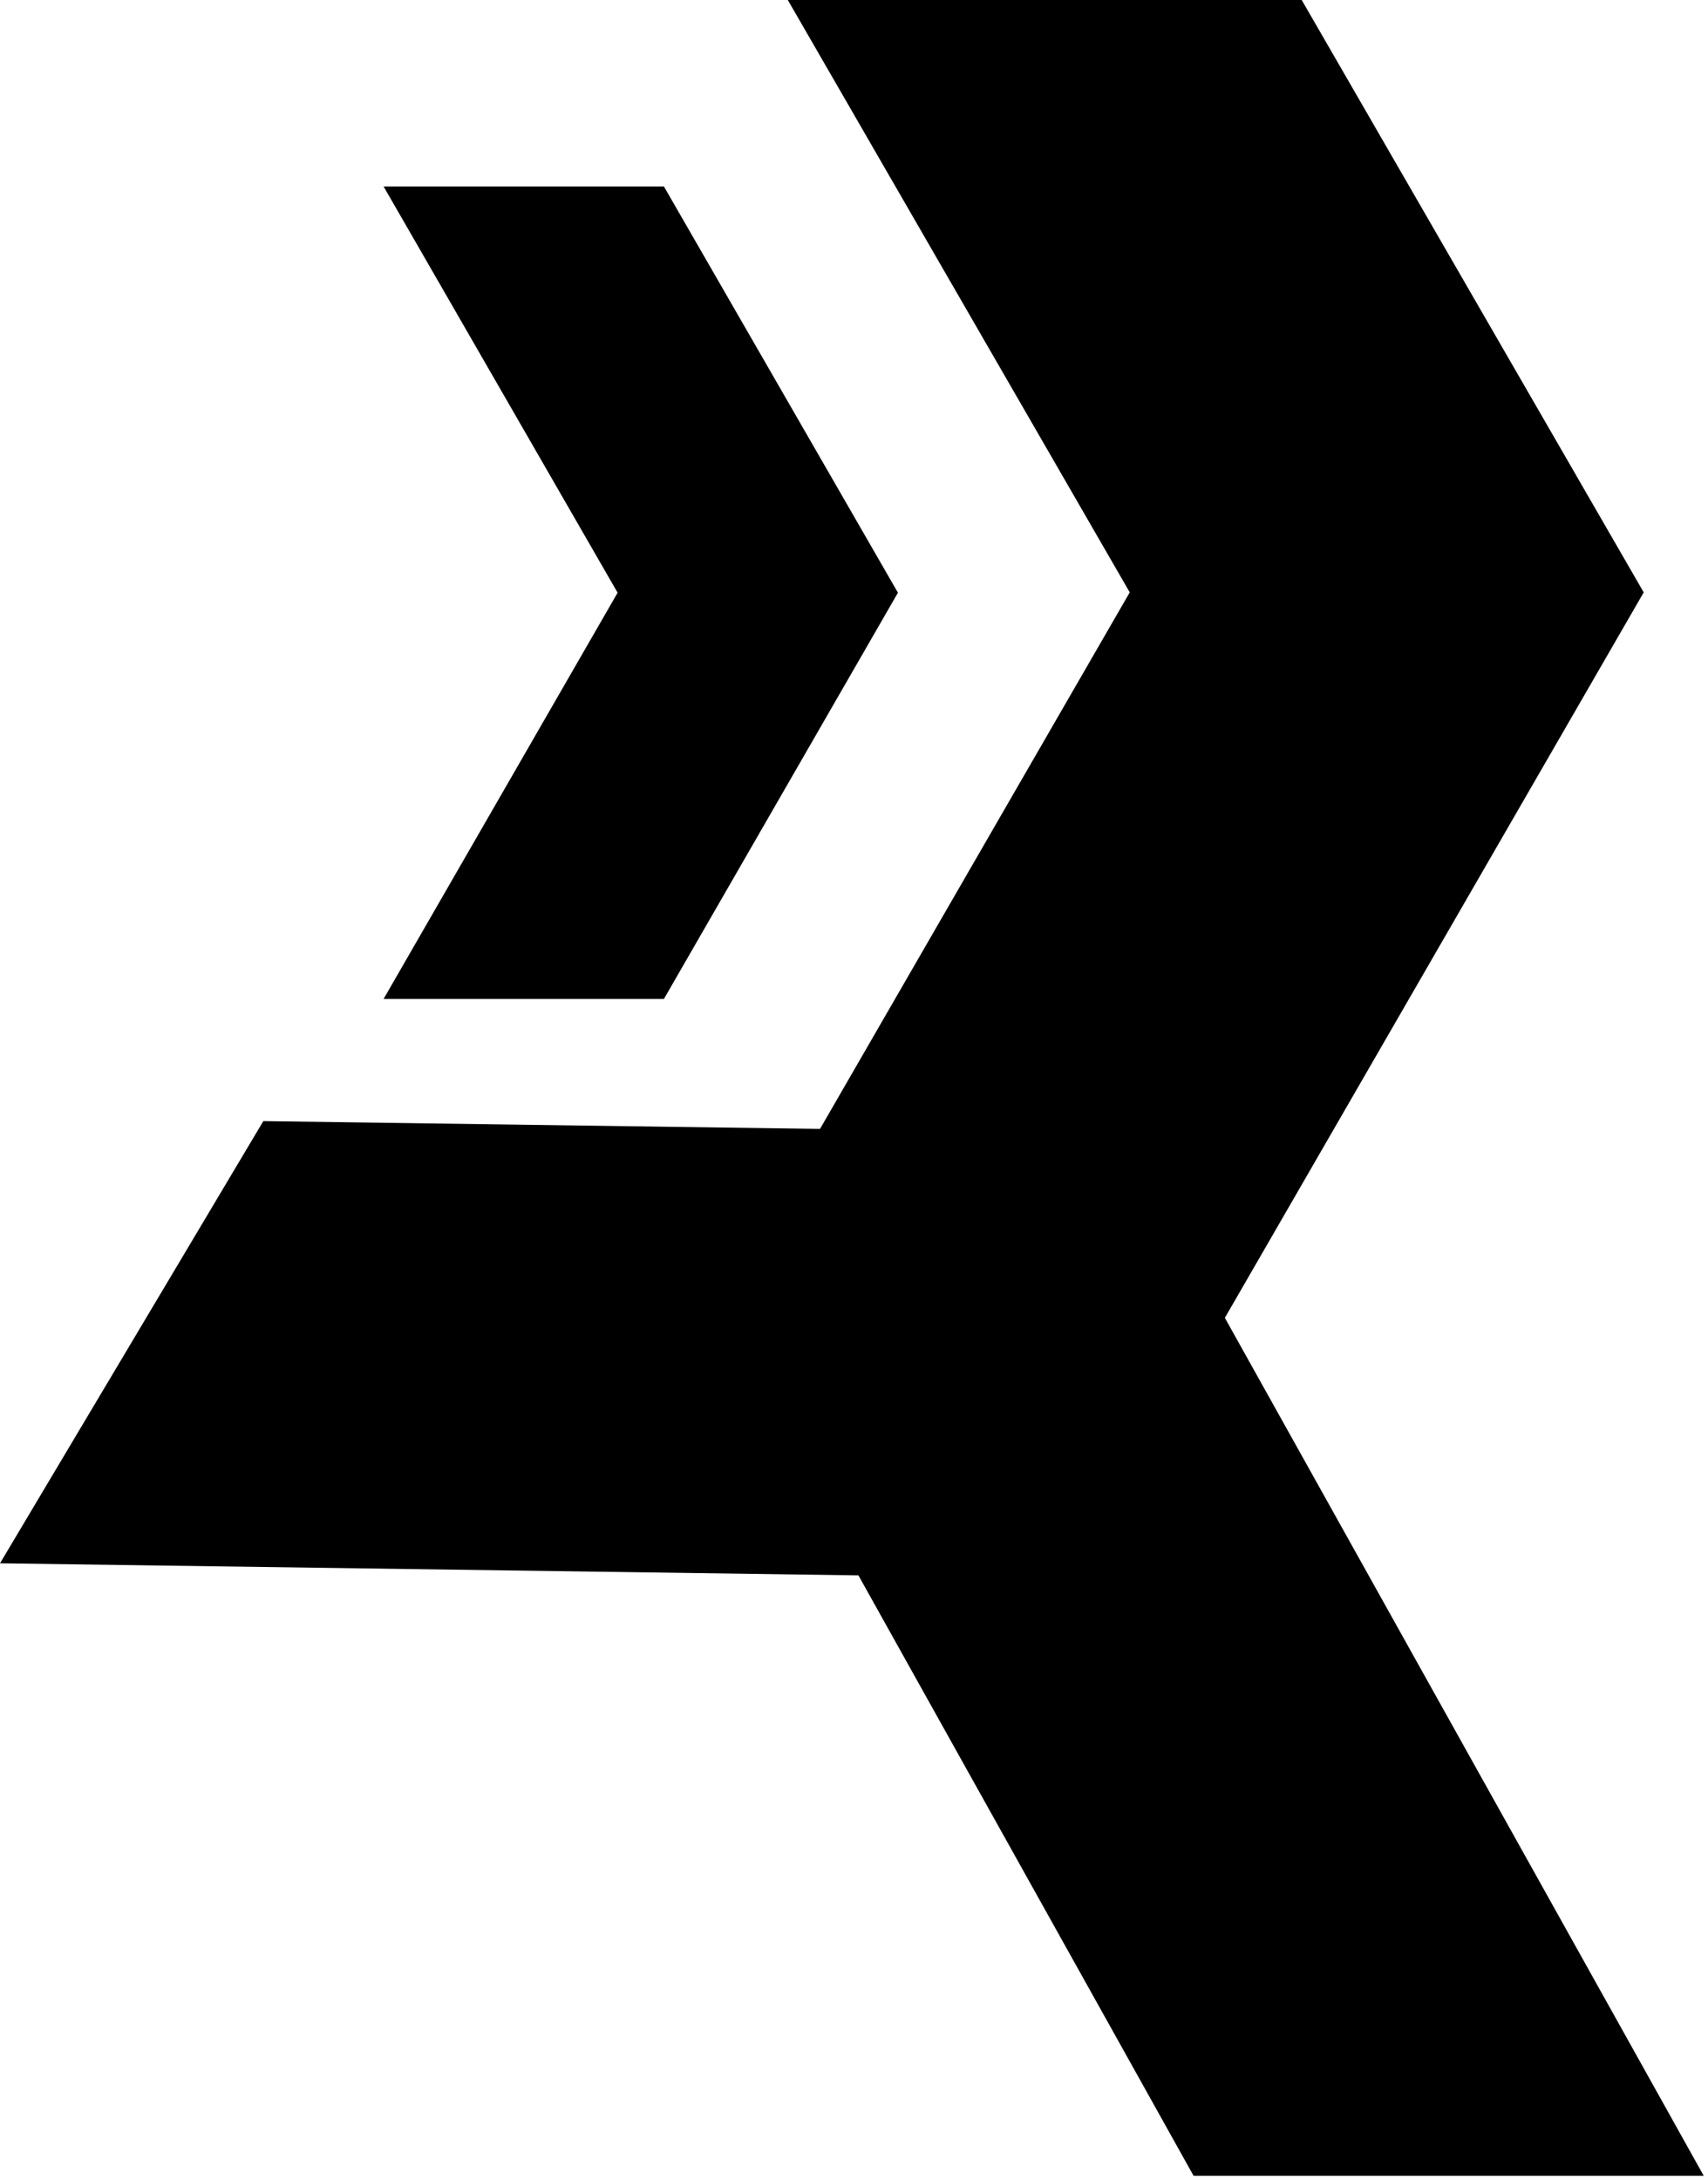
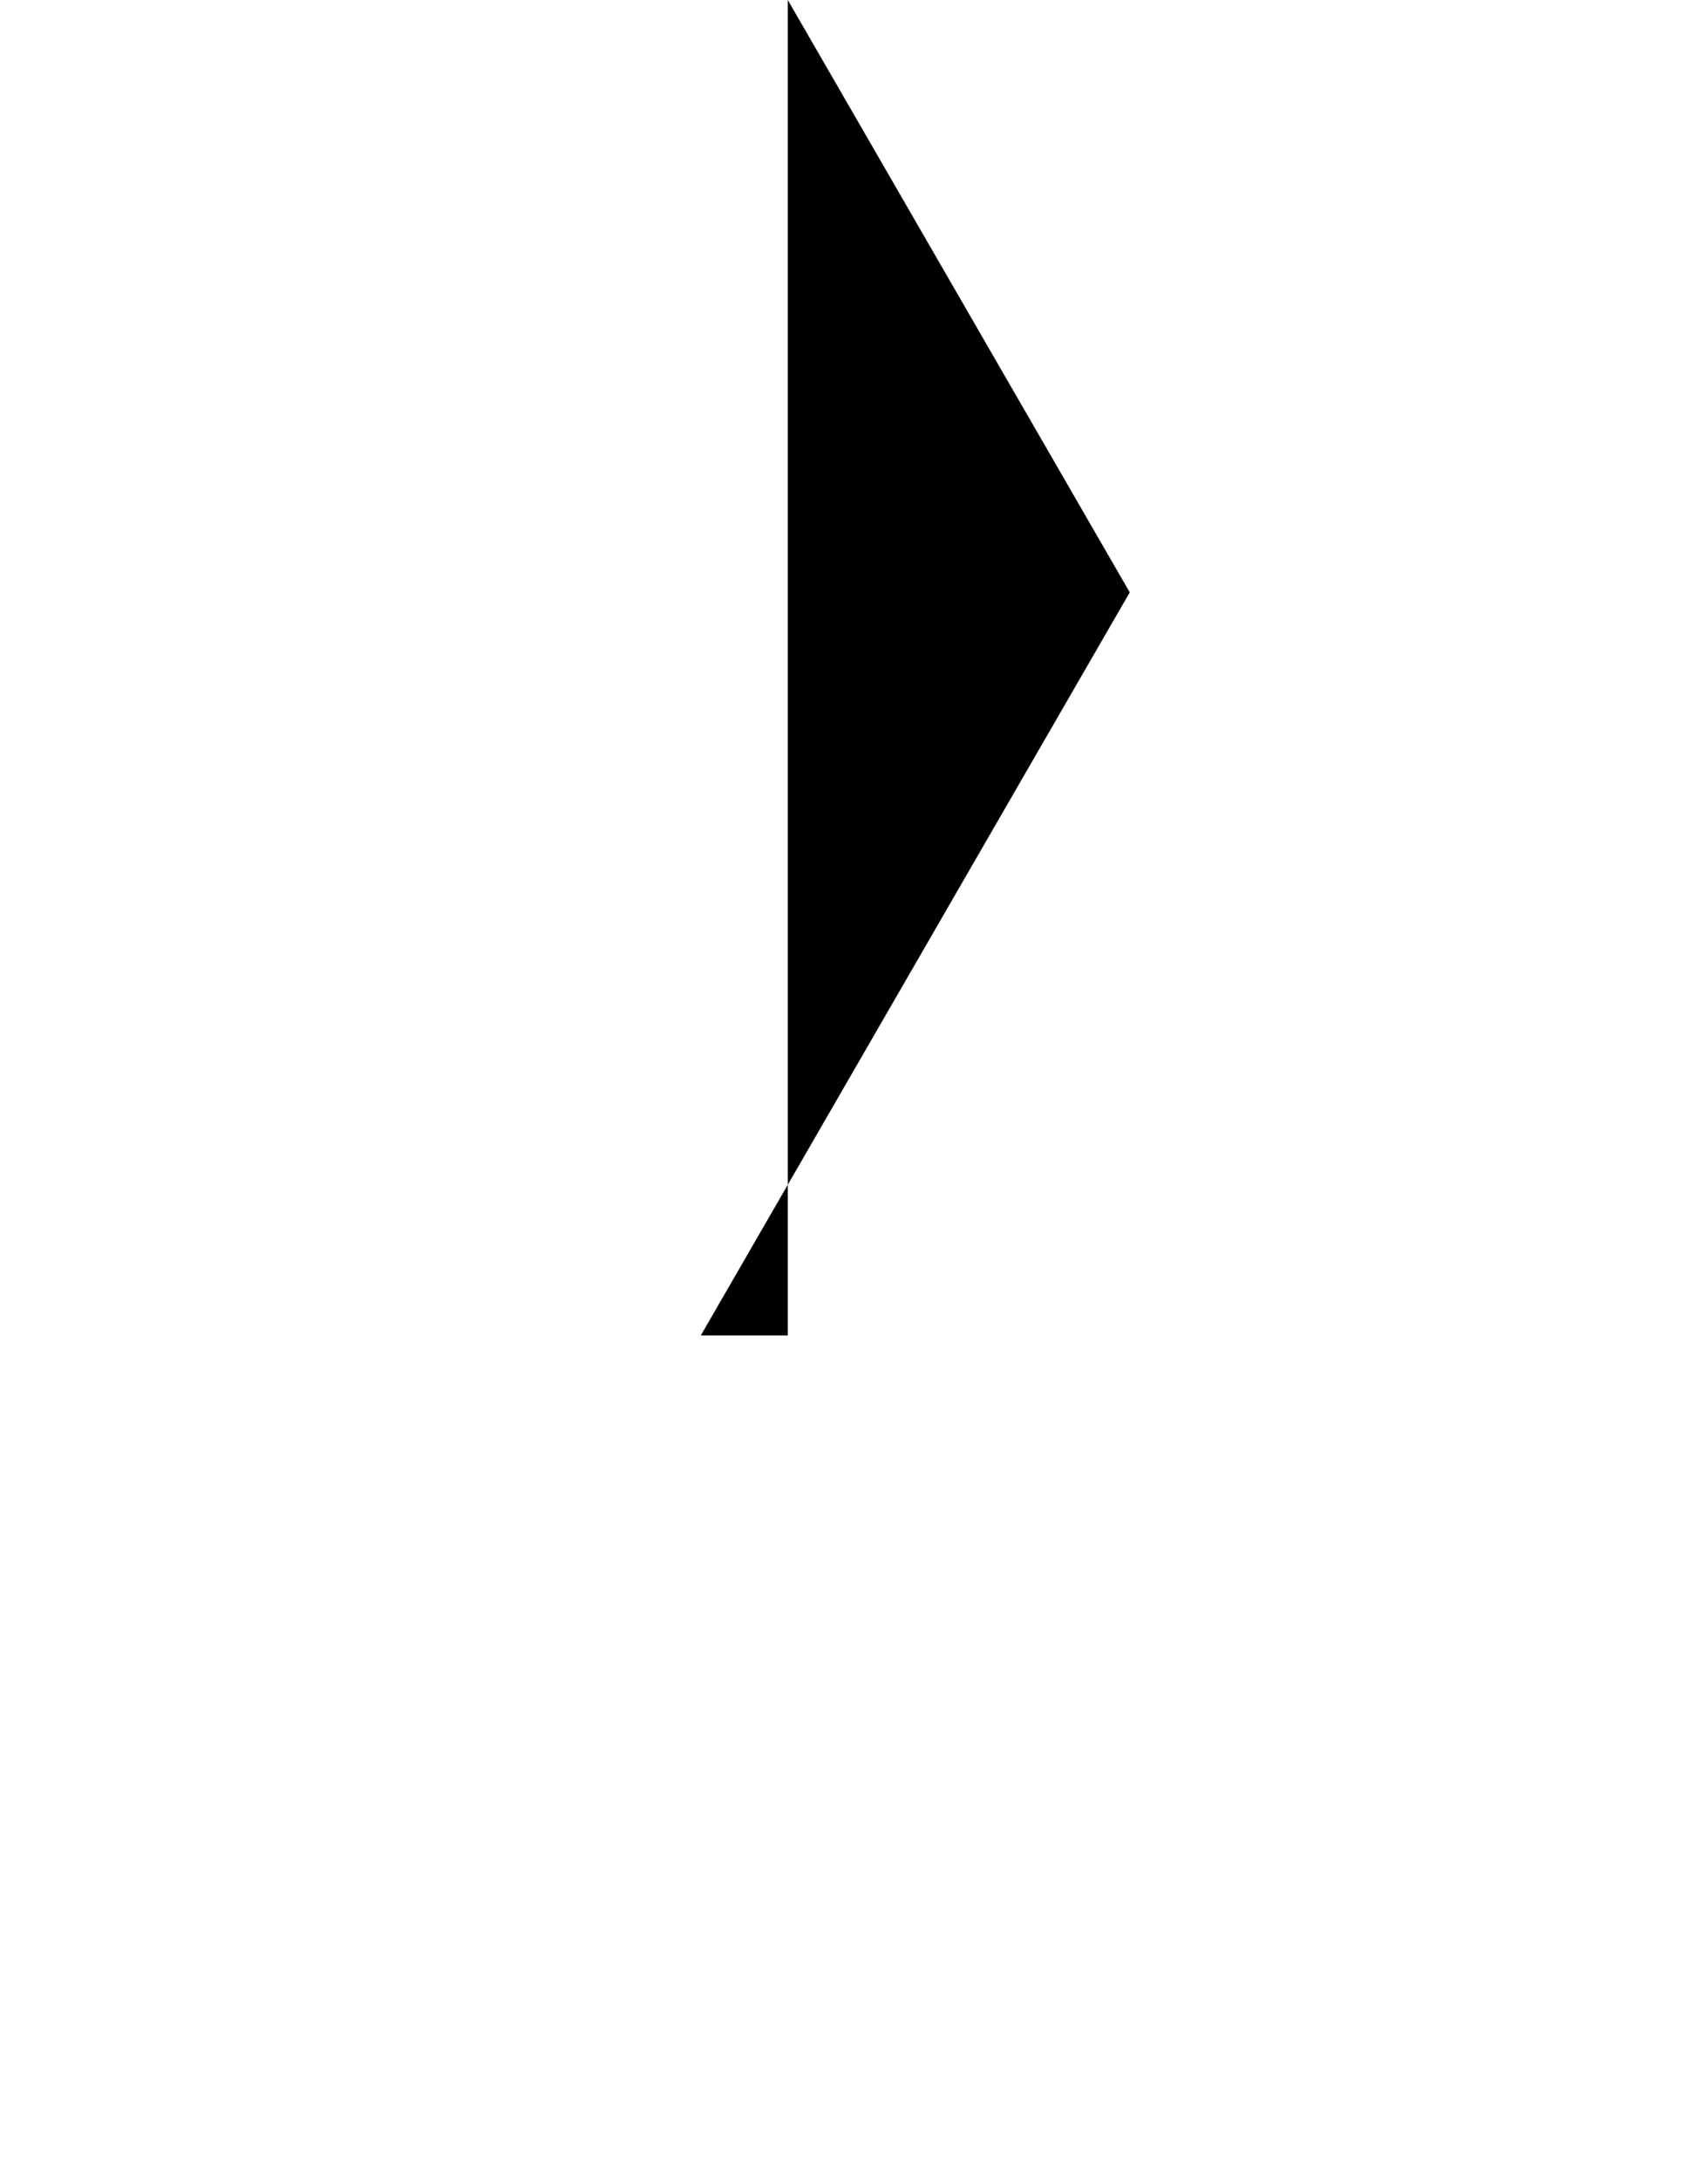
<svg xmlns="http://www.w3.org/2000/svg" data-bbox="0 0 795 1015" overflow="hidden" height="1017" width="797" data-type="shape">
  <g>
-     <path fill-rule="evenodd" d="m367.607 0 159.565 276.343L327 623h239.807L767 276.343 607.415 0H367.607Z" />
-     <path fill-rule="evenodd" d="M556.949 1015H795L523.444 528.61 122.872 523 0 729.281l400.561 5.631L556.949 1015Z" />
-     <path fill-rule="evenodd" d="M309.809 466H179l109.192-189.5L179 87h130.809L419 276.5 309.809 466Z" />
+     <path fill-rule="evenodd" d="m367.607 0 159.565 276.343L327 623h239.807H367.607Z" />
  </g>
</svg>